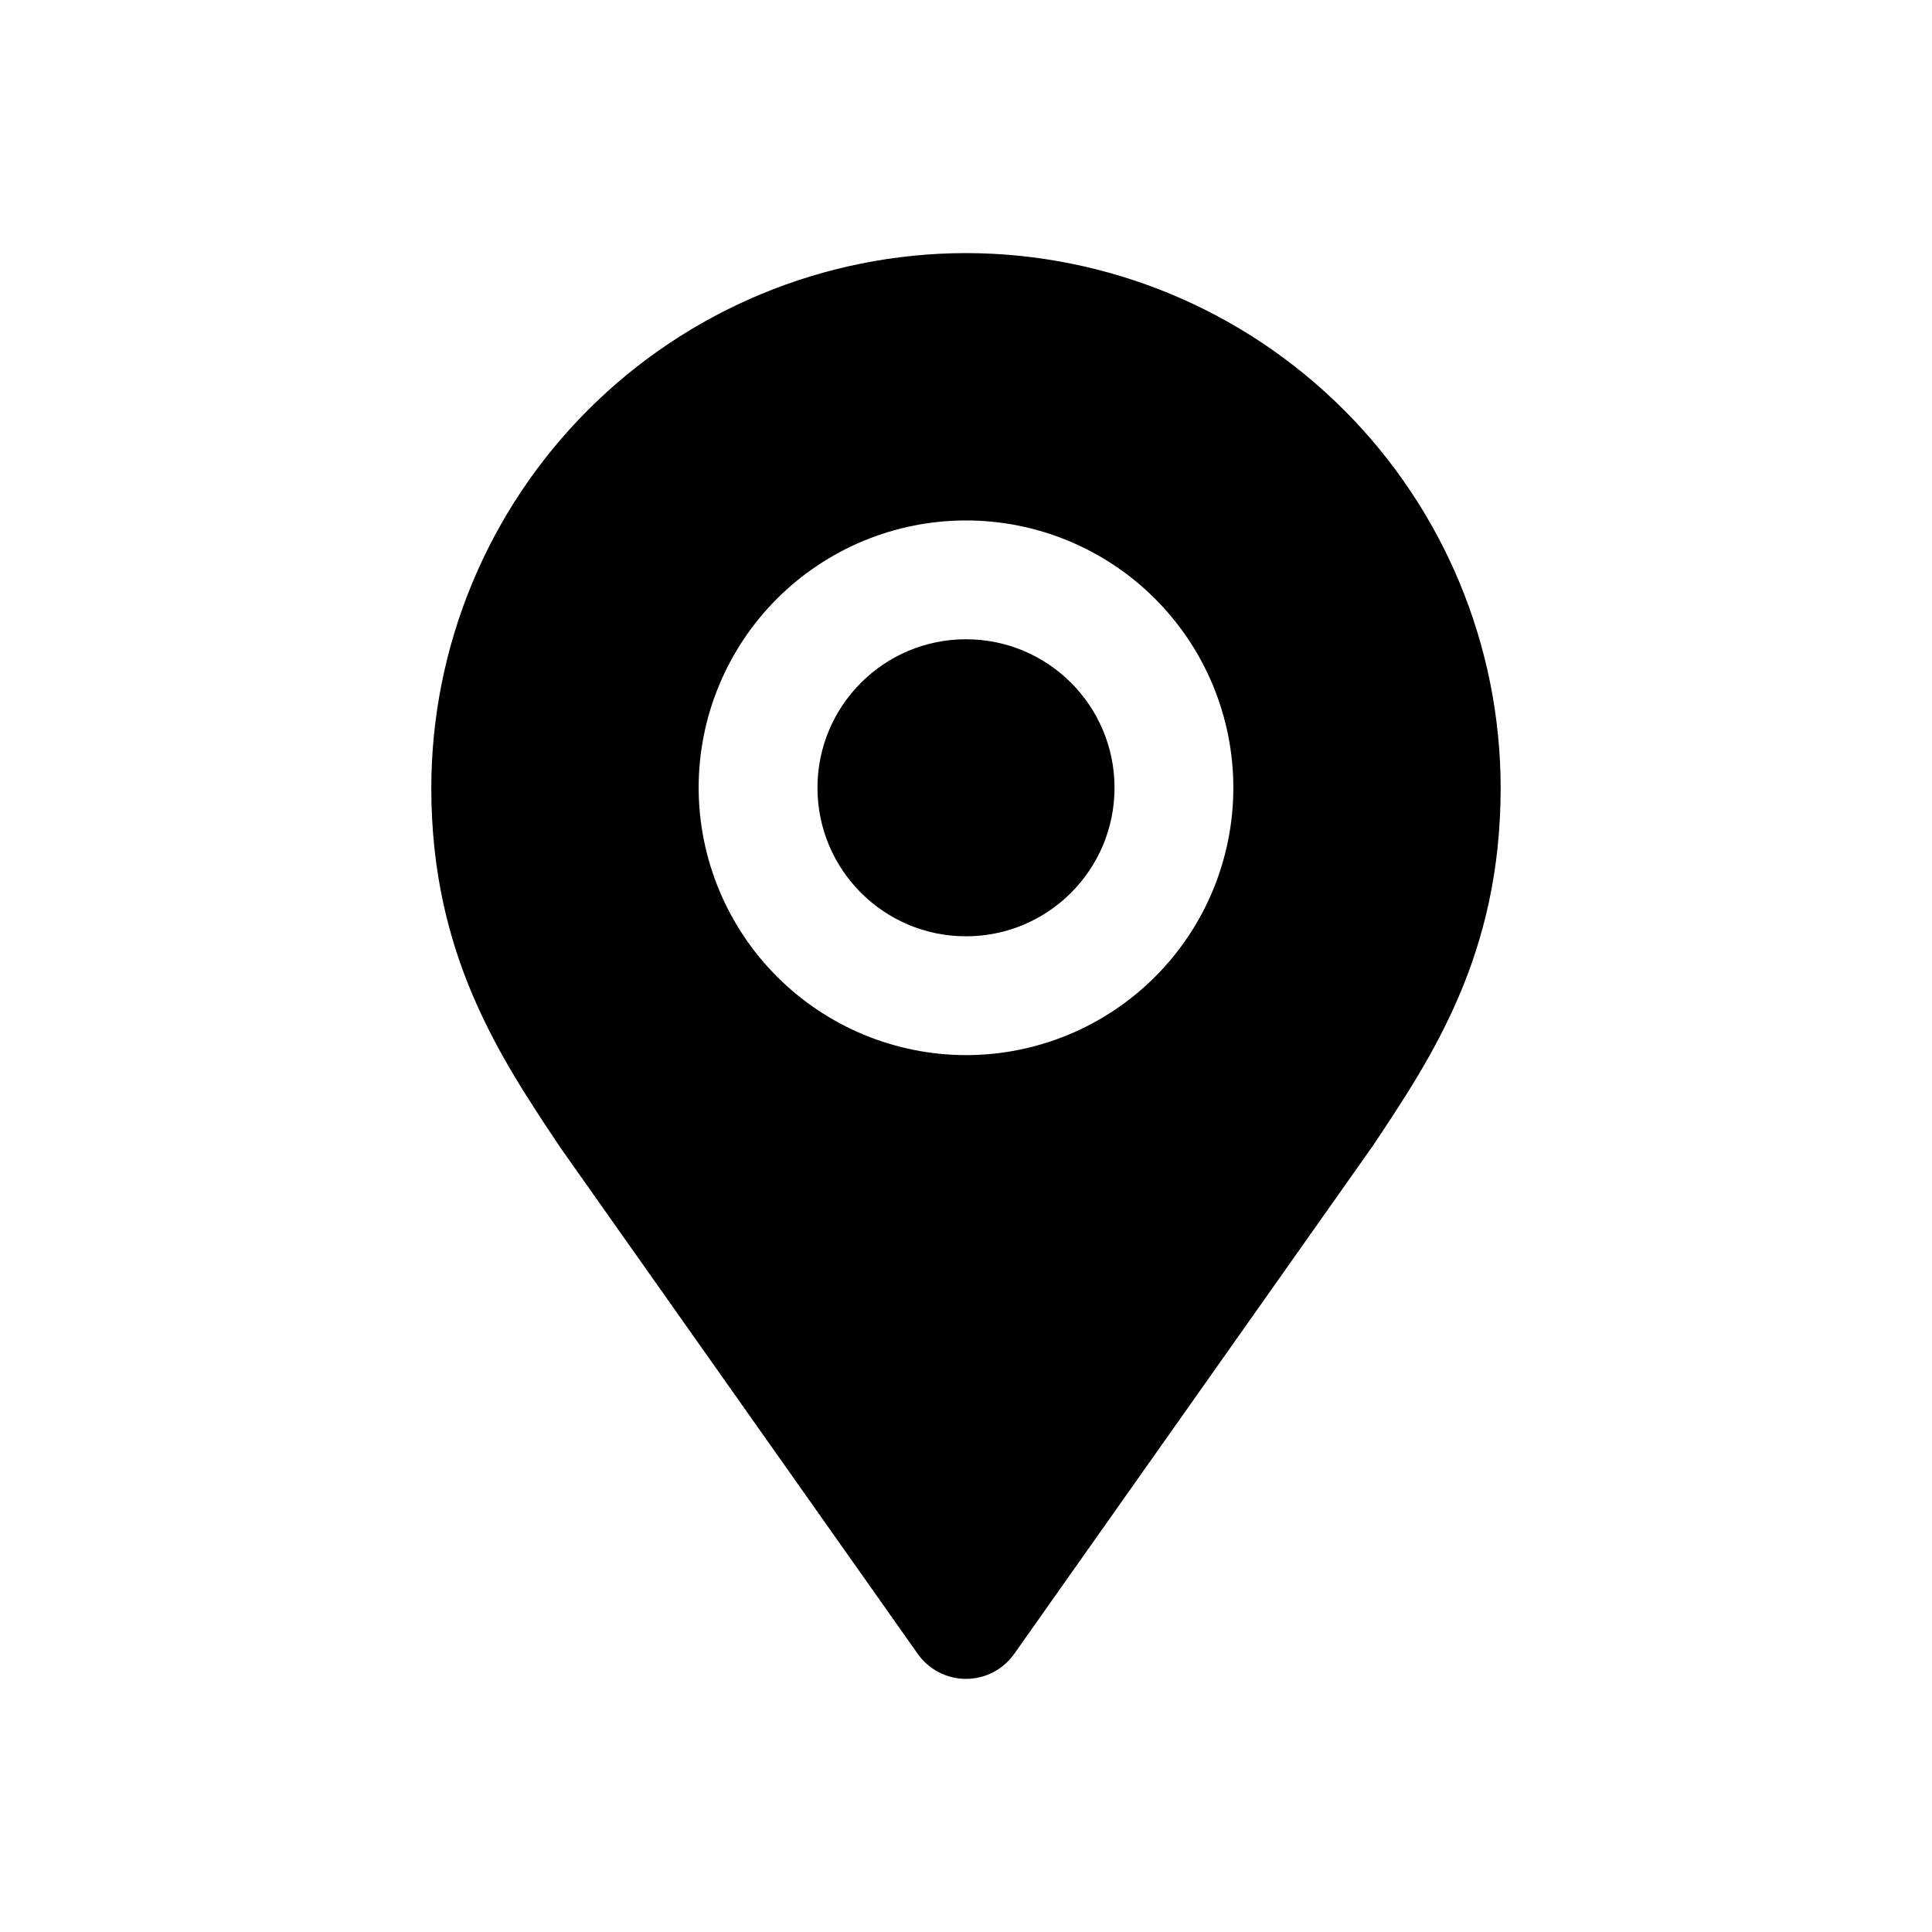
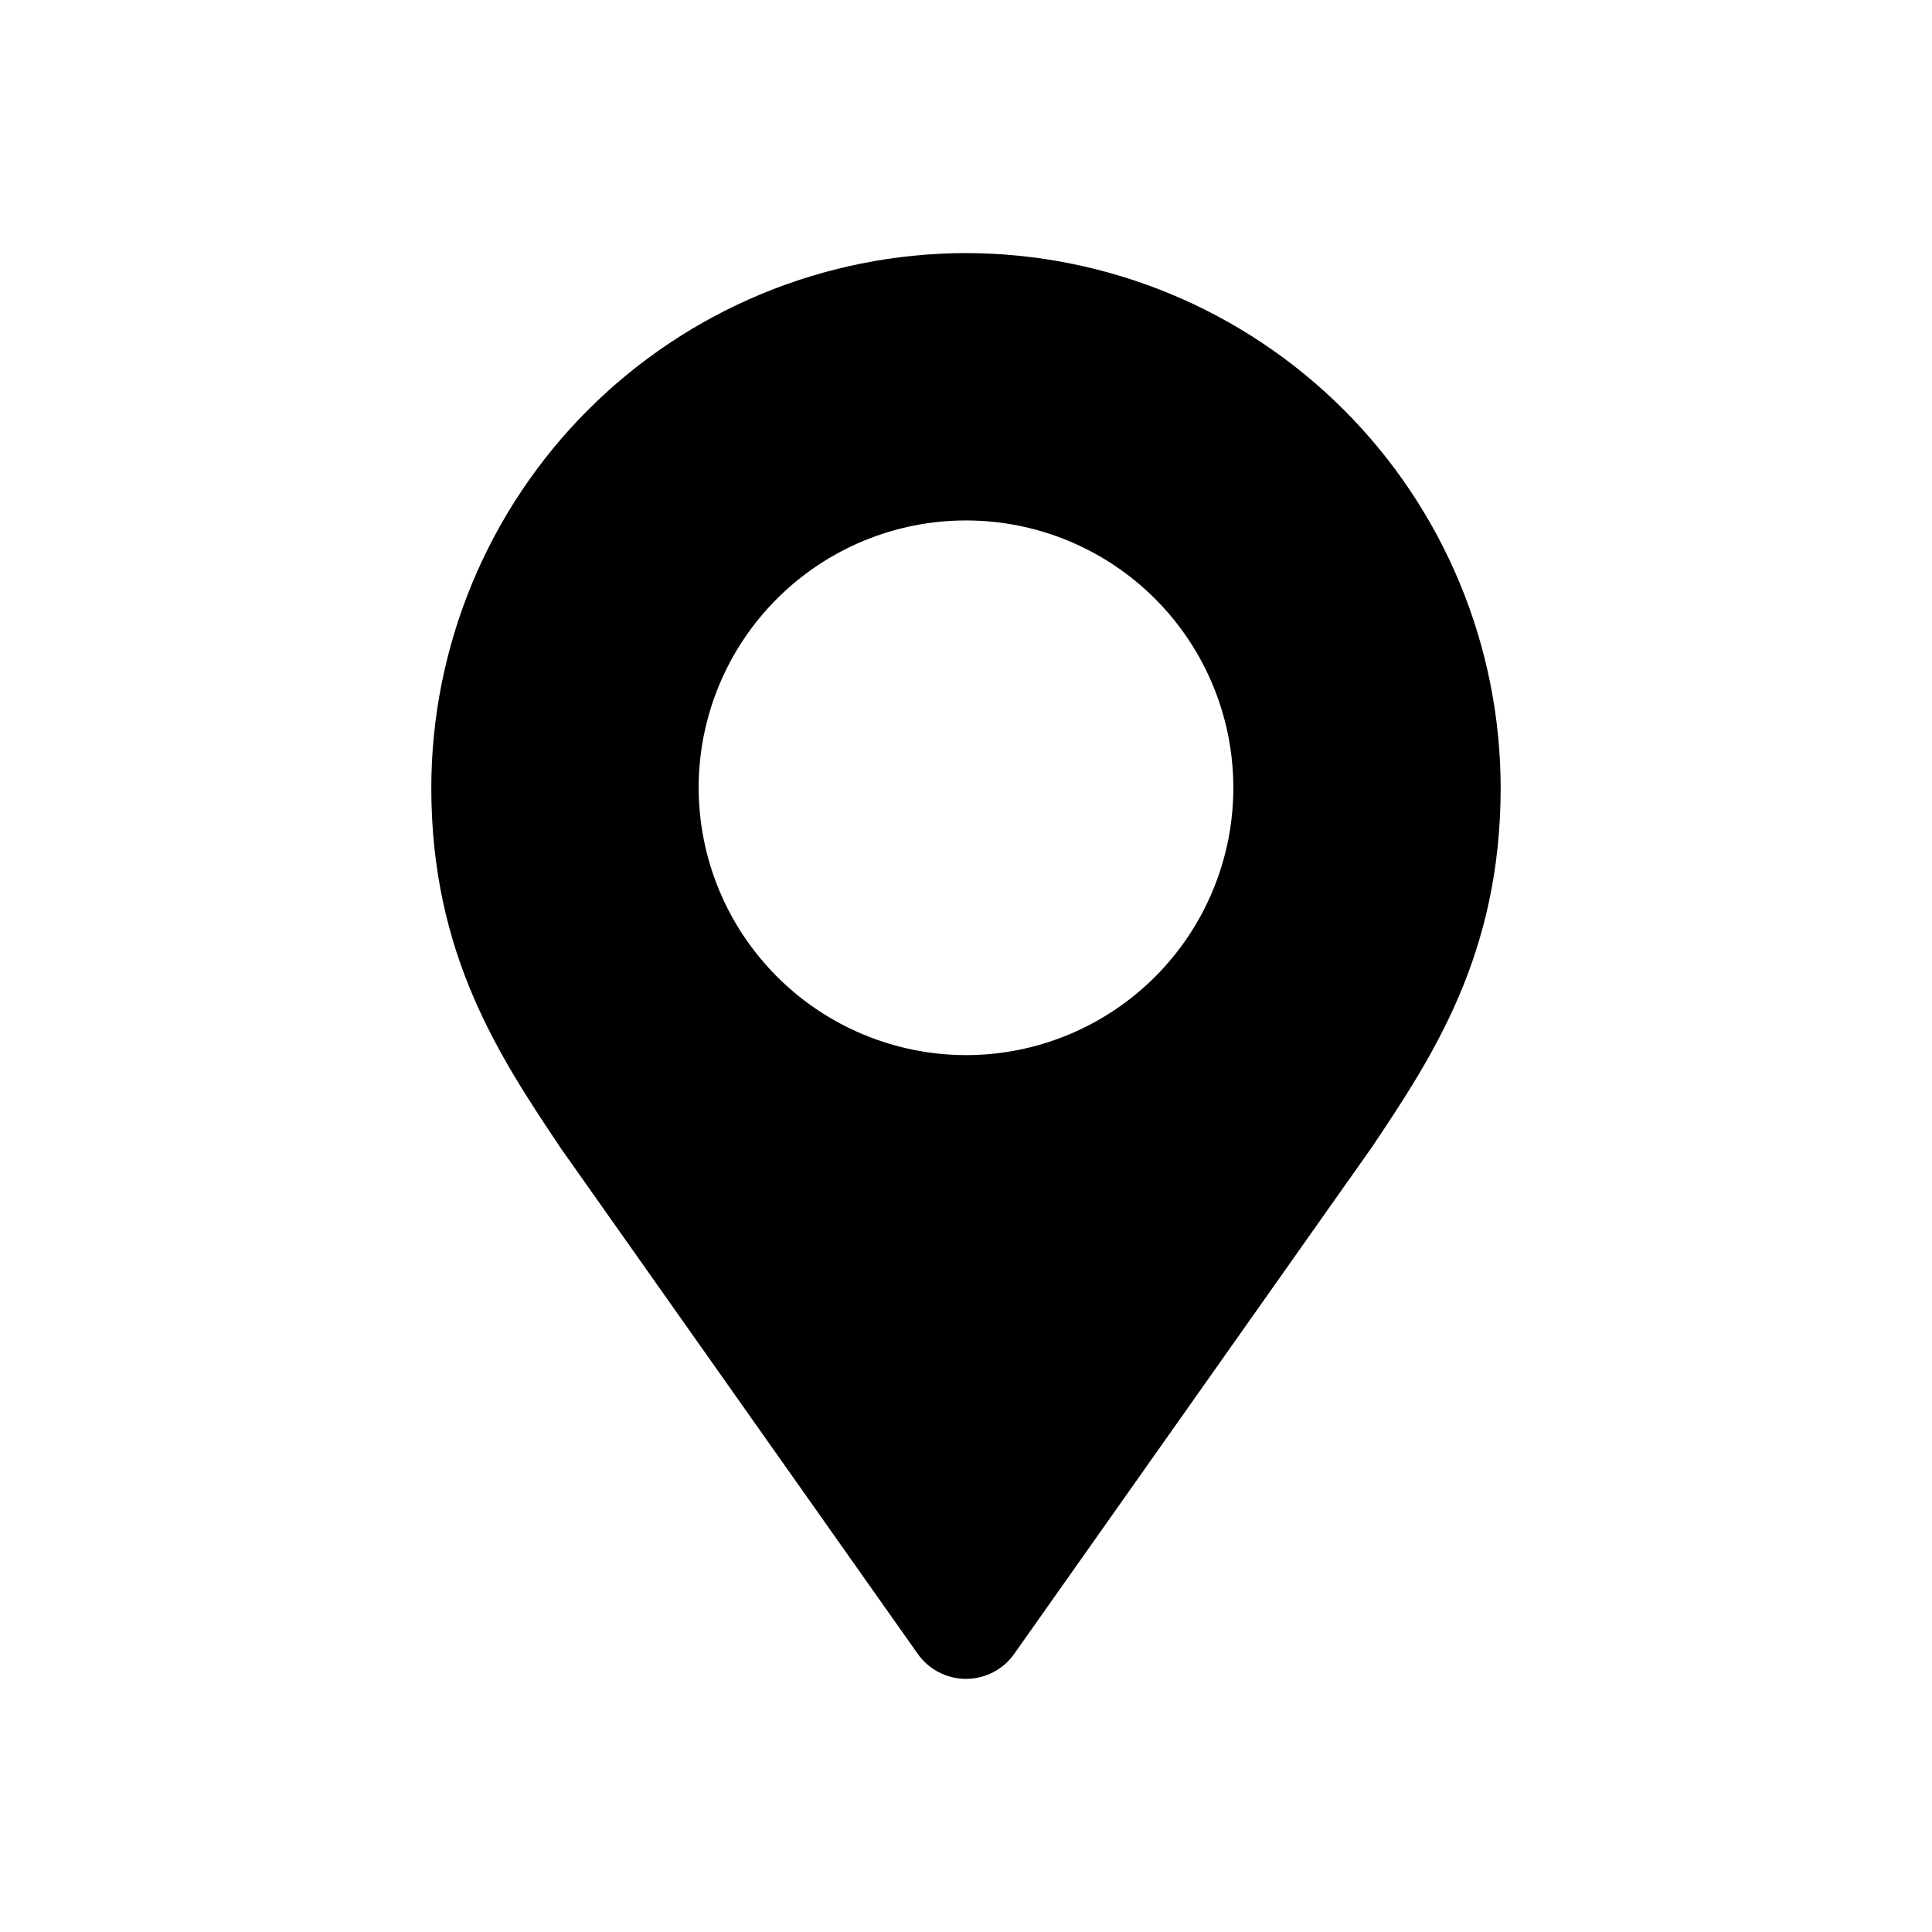
<svg xmlns="http://www.w3.org/2000/svg" fill="#000000" width="800px" height="800px" version="1.1" viewBox="144 144 512 512">
  <g>
    <path d="m400 211.07c-37.57 0.043-73.586 14.984-100.15 41.551-26.562 26.562-41.508 62.578-41.551 100.14 0 44.16 18.105 71.32 34.402 95.645l94.465 133.82c2.926 4.195 7.719 6.691 12.832 6.691s9.902-2.496 12.828-6.691l94.465-133.82c0.078-0.078 0.156-0.234 0.234-0.316 16.062-24.008 34.168-51.164 34.168-95.328-0.043-37.566-14.984-73.582-41.551-100.14-26.562-26.566-62.578-41.508-100.14-41.551zm-70.852 141.7c0-18.789 7.465-36.809 20.754-50.098 13.285-13.285 31.305-20.75 50.098-20.75 18.789 0 36.809 7.465 50.098 20.75 13.285 13.289 20.75 31.309 20.75 50.098s-7.465 36.812-20.75 50.098c-13.289 13.285-31.309 20.75-50.098 20.75-18.781-0.027-36.789-7.5-50.066-20.781-13.281-13.281-20.754-31.285-20.785-50.066z" />
-     <path d="m439.36 352.77c0 21.738-17.621 39.359-39.359 39.359s-39.363-17.621-39.363-39.359 17.625-39.359 39.363-39.359 39.359 17.621 39.359 39.359" />
  </g>
</svg>